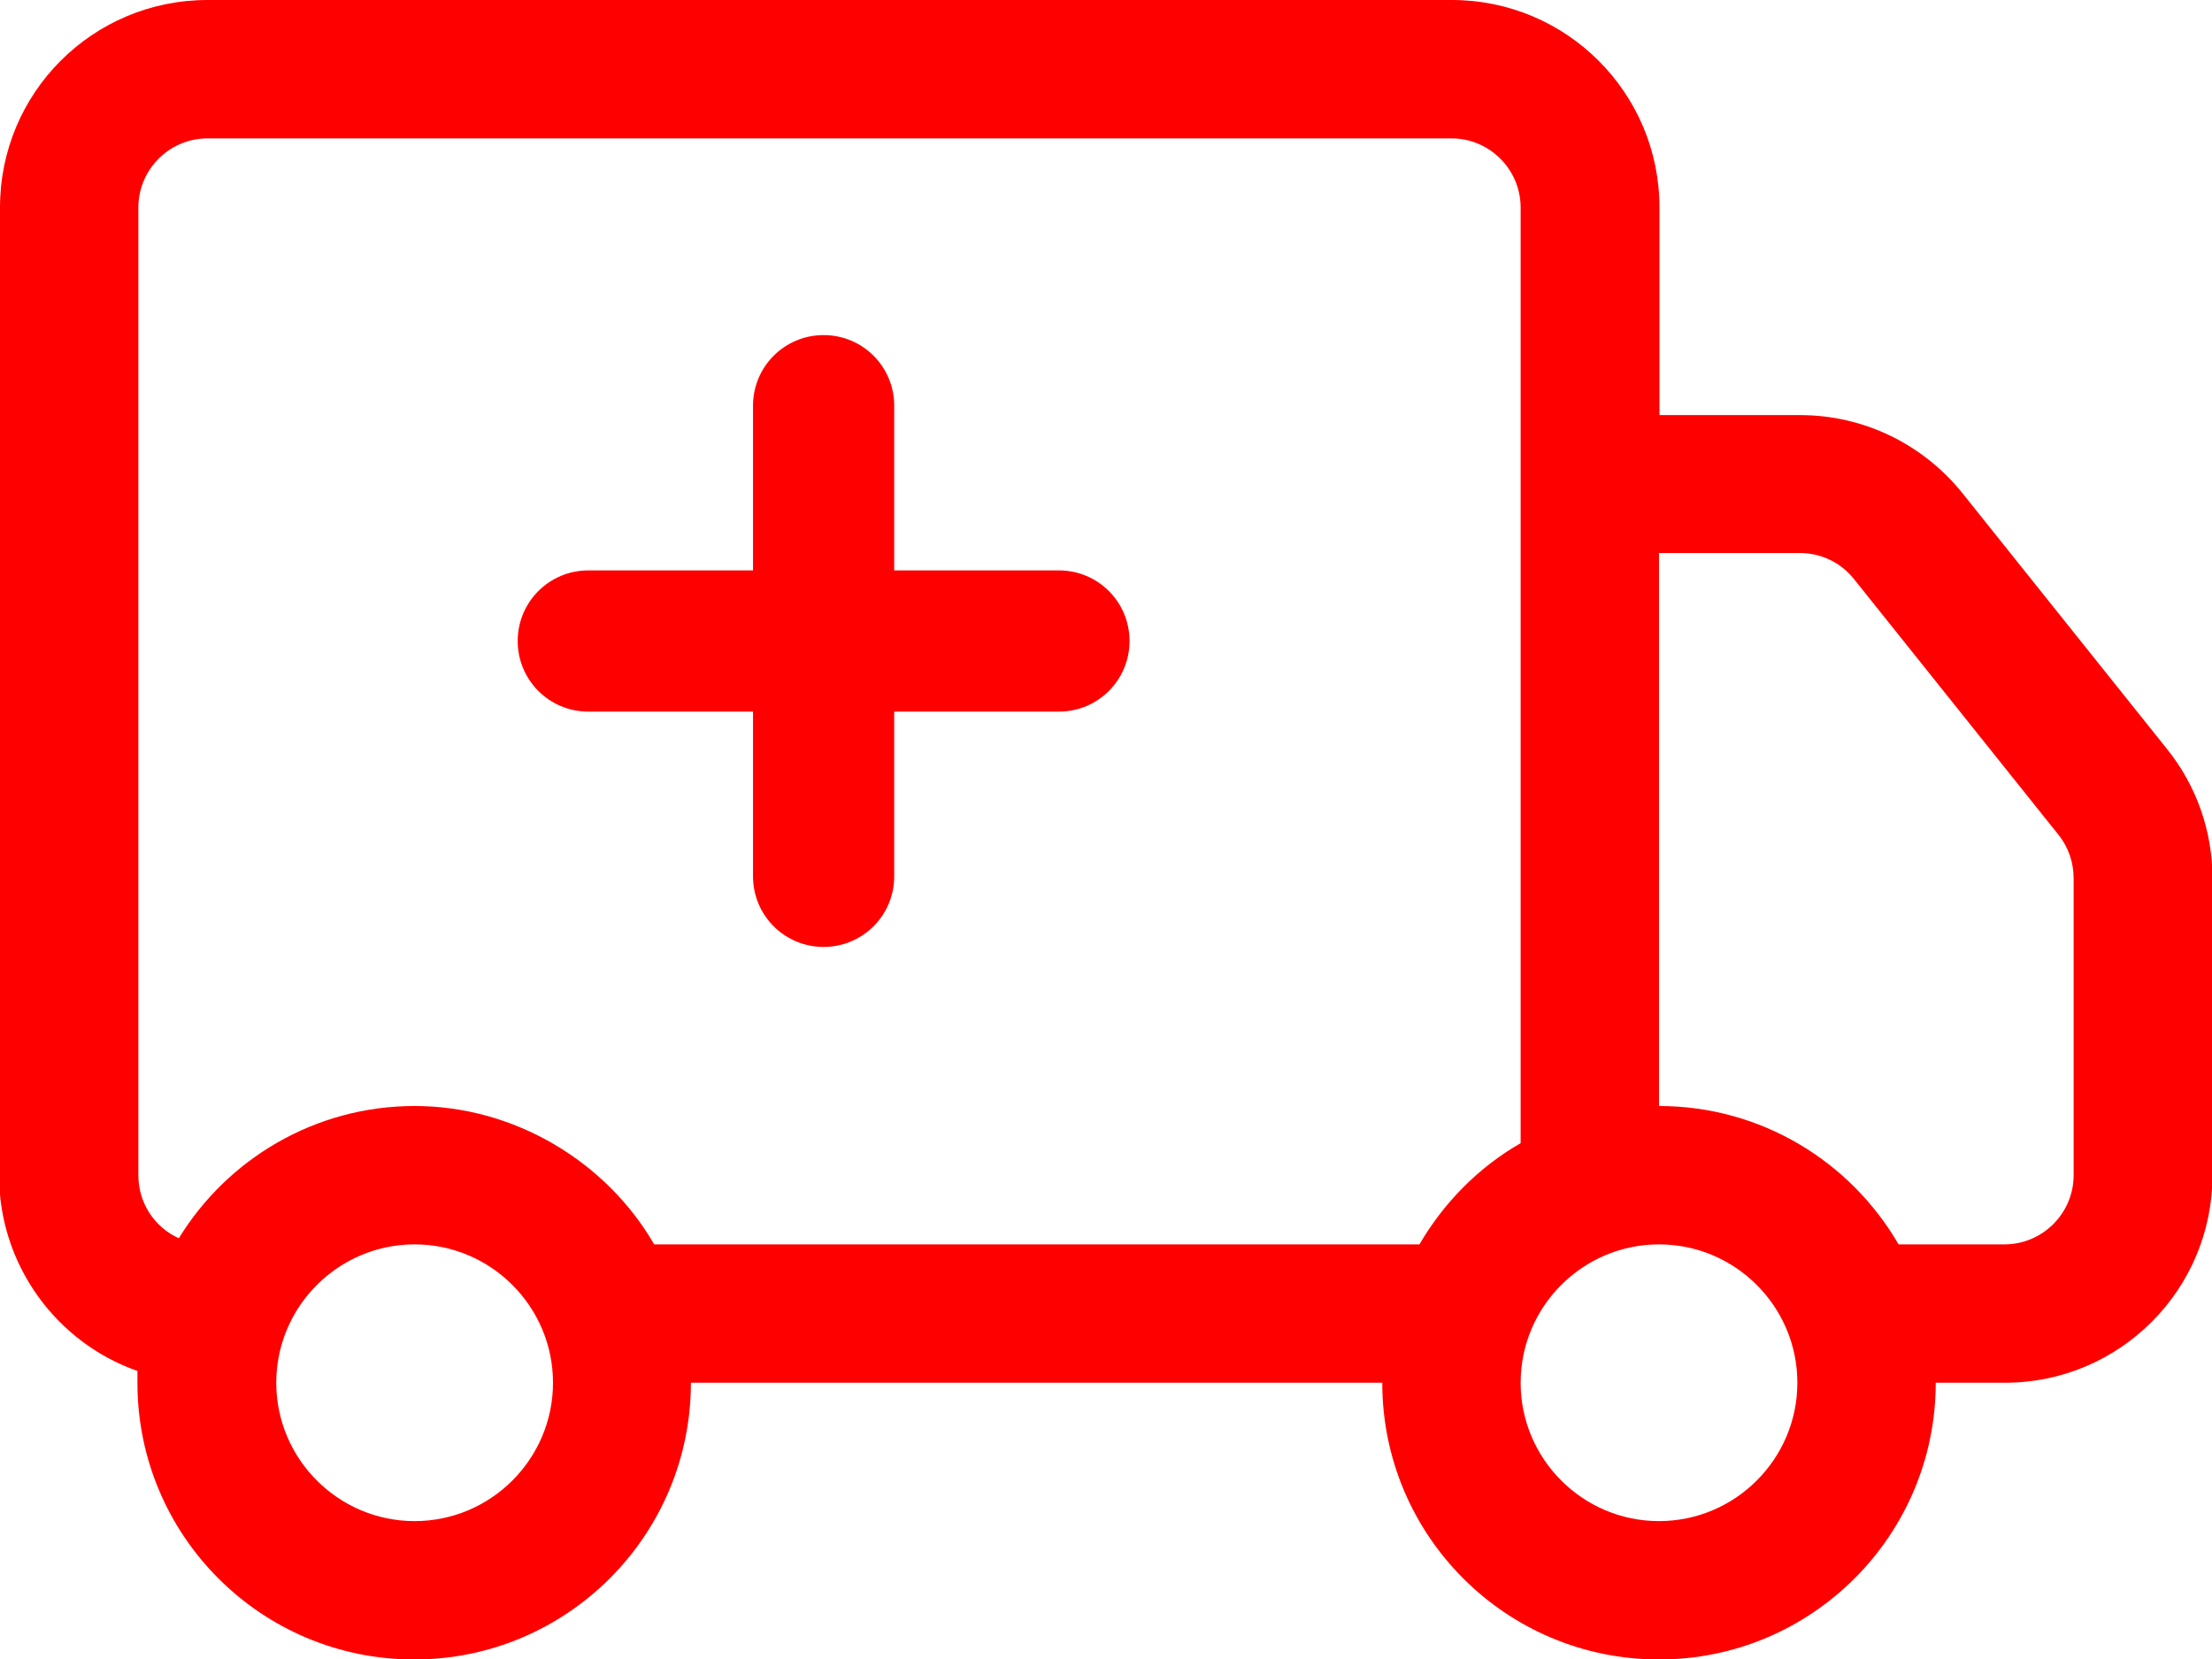
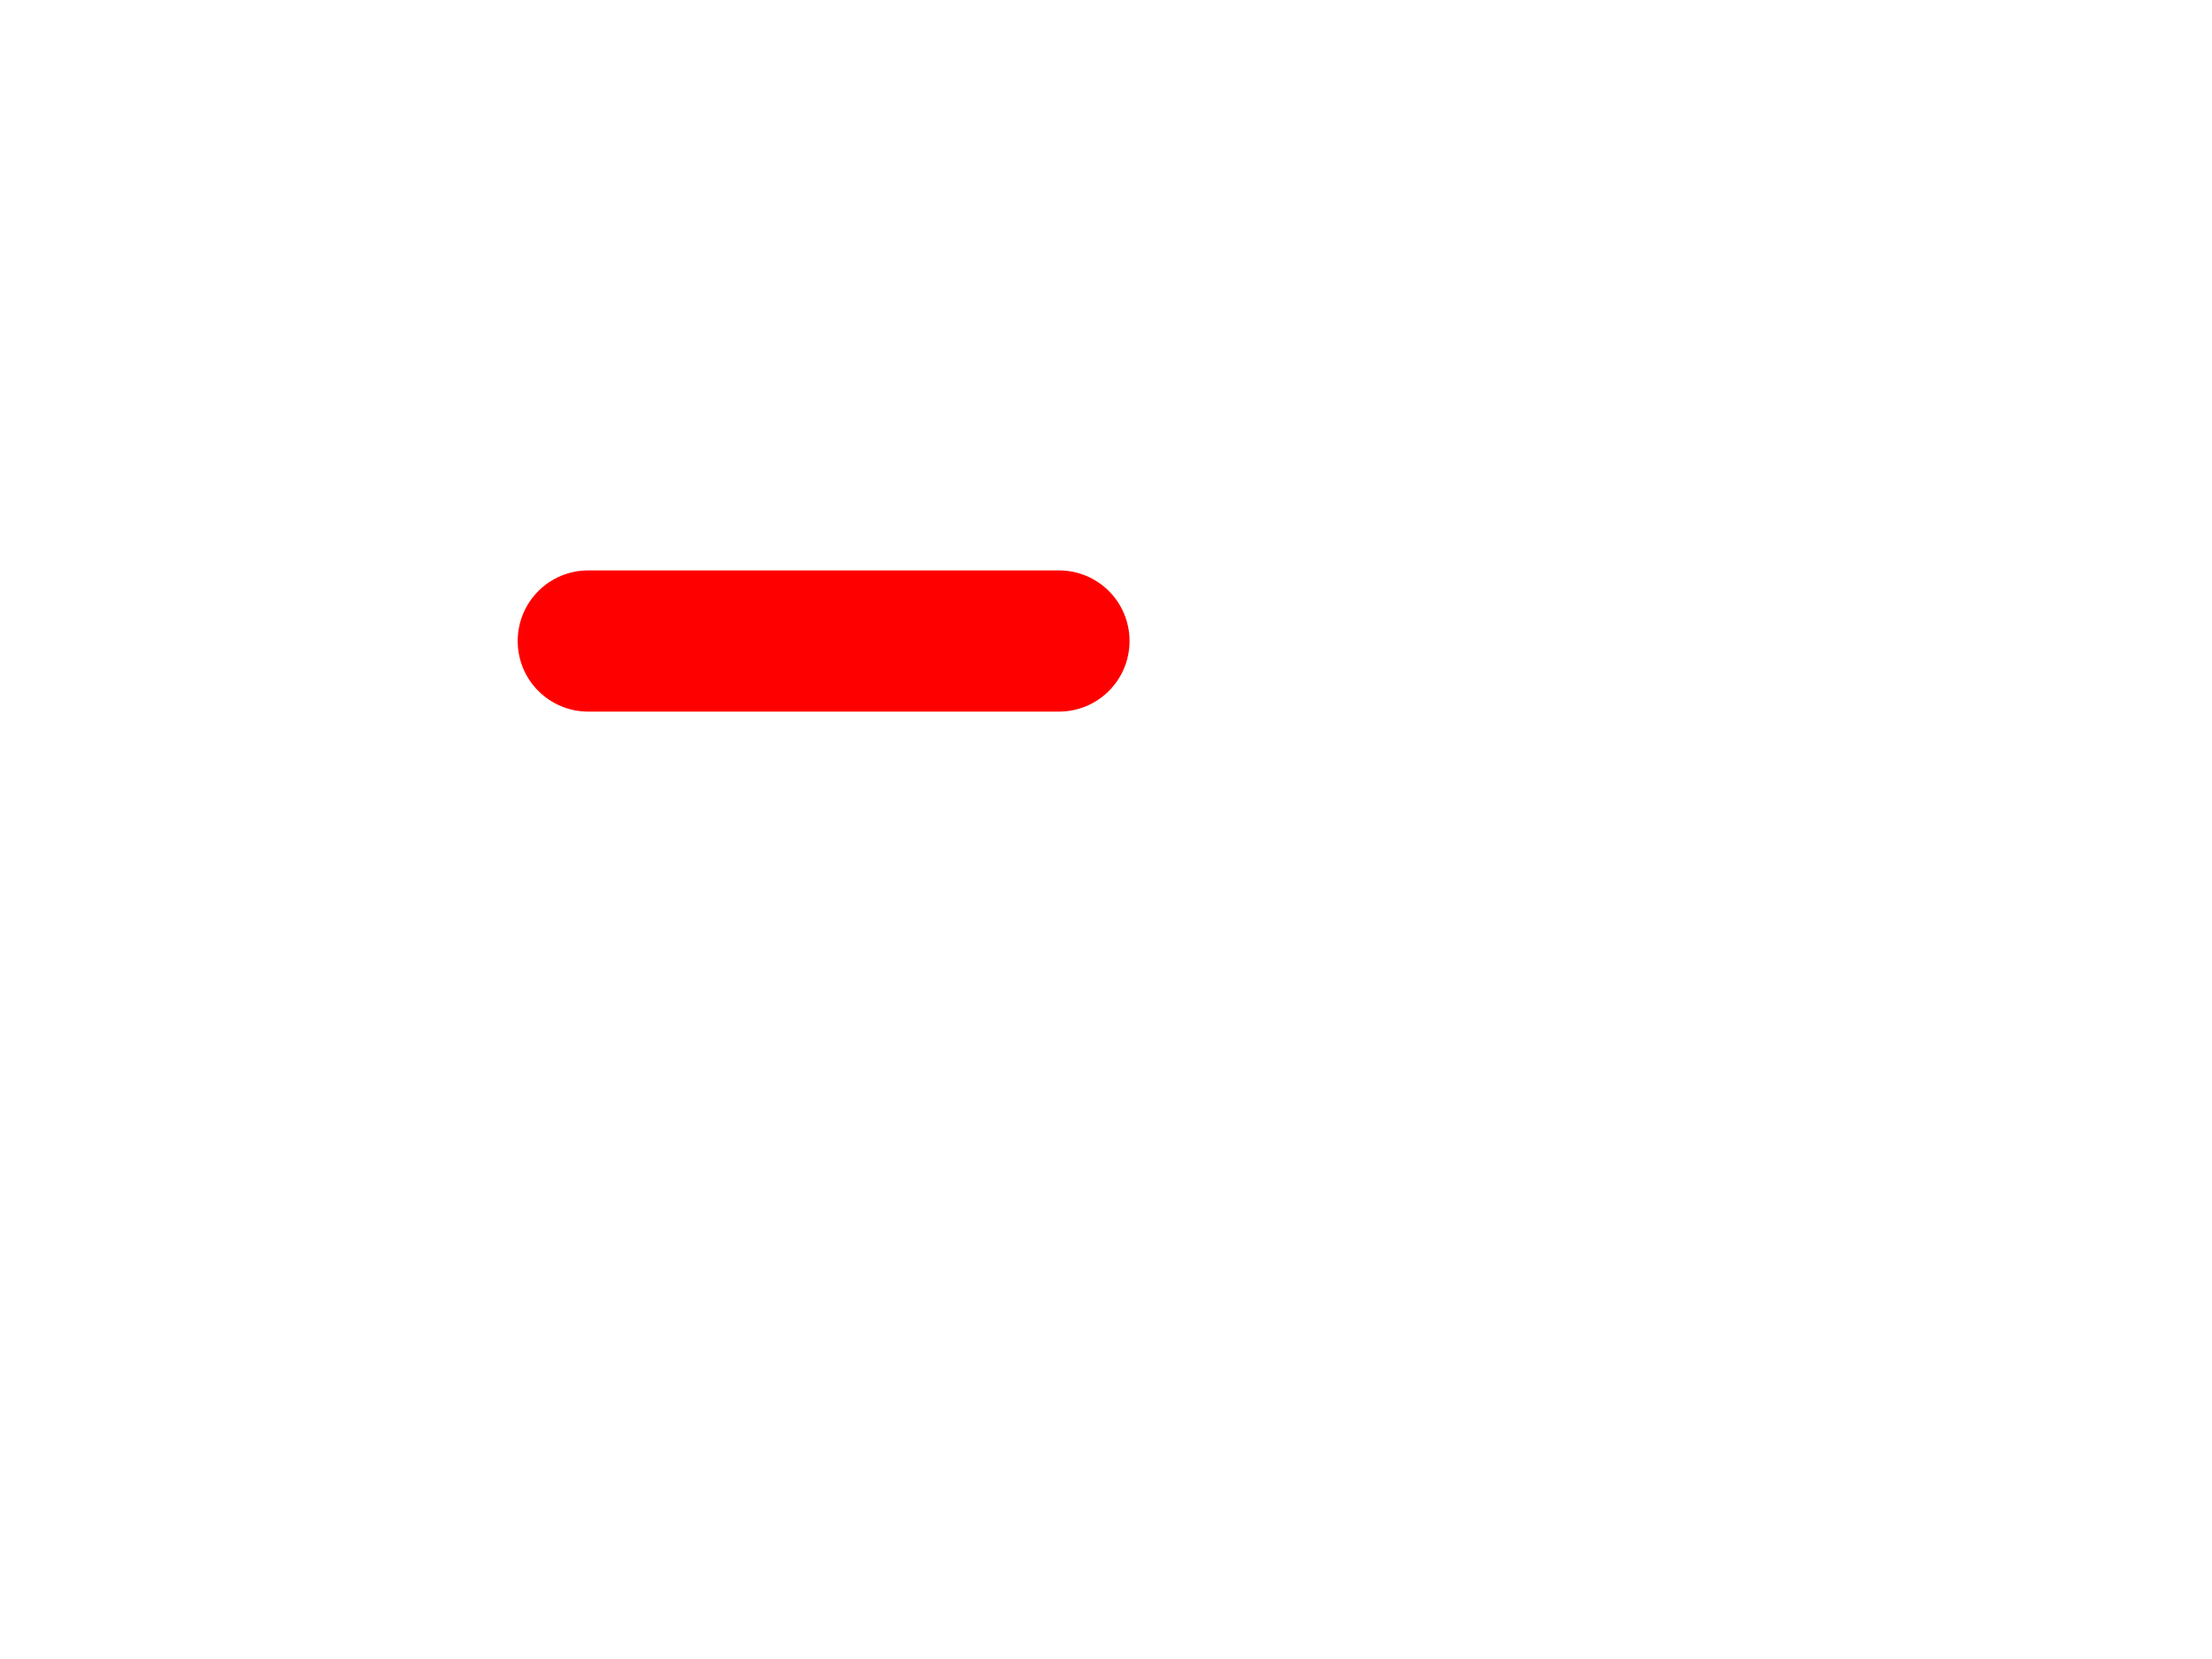
<svg xmlns="http://www.w3.org/2000/svg" id="Capa_2" data-name="Capa 2" viewBox="0 0 47 35.25">
  <defs>
    <style>
      .cls-1 {
        fill: red;
      }
    </style>
  </defs>
  <g id="Capa_1-2" data-name="Capa 1">
    <g>
-       <path class="cls-1" d="M0,4.41C0,1.97,1.97,0,4.41,0h26.44c2.43,0,4.41,1.97,4.41,4.41v4.41h2.99c1.34,0,2.6.61,3.44,1.65l4.35,5.44c.63.78.97,1.75.97,2.75v6.31c0,2.43-1.97,4.41-4.41,4.41h-1.47c0,3.24-2.63,5.88-5.88,5.88s-5.88-2.63-5.88-5.88h-14.69c0,3.24-2.63,5.88-5.88,5.88s-5.88-2.63-5.88-5.88c0-.08,0-.17,0-.25-1.71-.6-2.94-2.24-2.94-4.16V4.41ZM3.8,26.31c1.03-1.68,2.89-2.81,5.01-2.81s4.07,1.18,5.09,2.94h16.26c.52-.89,1.26-1.64,2.15-2.15V4.41c0-.81-.66-1.47-1.47-1.47H4.41c-.81,0-1.47.66-1.47,1.47v20.56c0,.6.35,1.11.86,1.34ZM35.25,23.5c2.17,0,4.07,1.18,5.09,2.94h2.25c.81,0,1.47-.66,1.47-1.47v-6.31c0-.33-.11-.66-.32-.92l-4.35-5.44c-.28-.35-.7-.55-1.15-.55h-2.99v11.75ZM8.81,26.44c-1.62,0-2.94,1.32-2.94,2.94s1.32,2.94,2.94,2.94,2.94-1.32,2.94-2.94-1.32-2.94-2.94-2.94ZM35.25,26.44c-1.62,0-2.94,1.32-2.94,2.94s1.32,2.94,2.94,2.94,2.94-1.32,2.94-2.94-1.32-2.94-2.94-2.94Z" />
-       <path class="cls-1" d="M17.5,20.12c-.83,0-1.5-.67-1.5-1.5v-10c0-.83.67-1.5,1.5-1.5s1.5.67,1.5,1.5v10c0,.83-.67,1.5-1.5,1.5Z" />
      <path class="cls-1" d="M22.5,15.12h-10c-.83,0-1.5-.67-1.5-1.5s.67-1.5,1.5-1.5h10c.83,0,1.5.67,1.5,1.5s-.67,1.5-1.5,1.5Z" />
    </g>
  </g>
</svg>